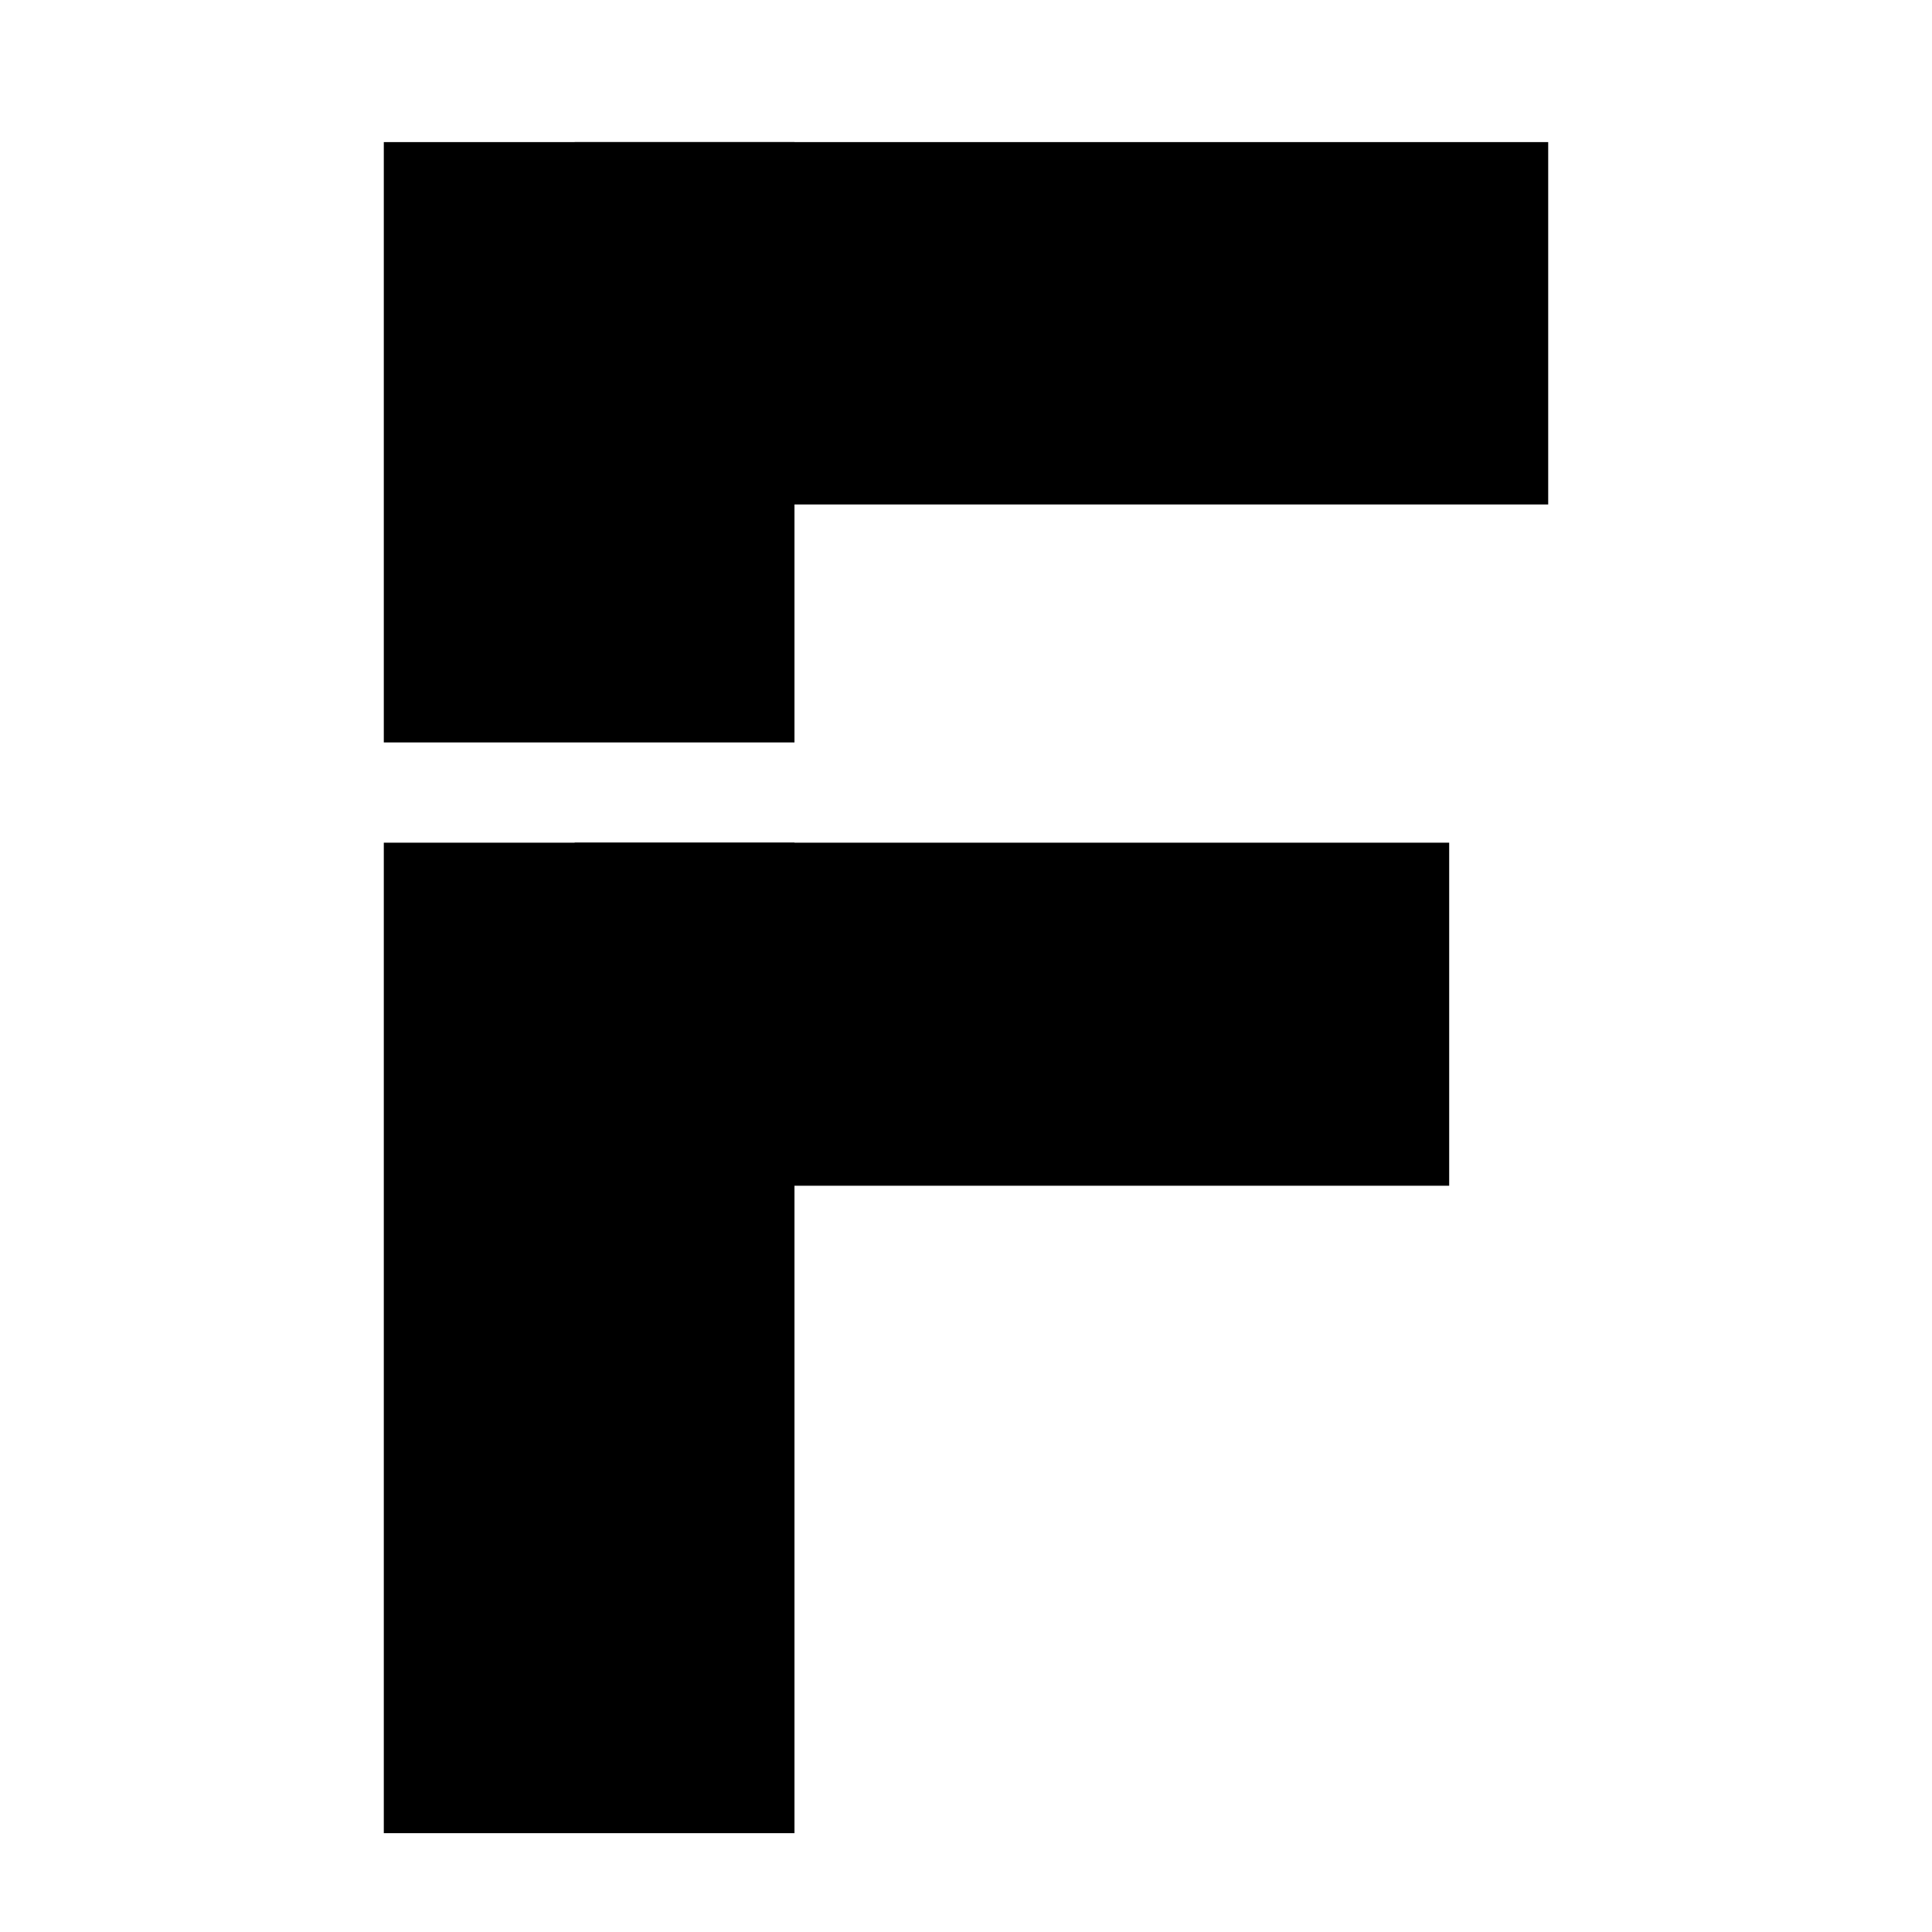
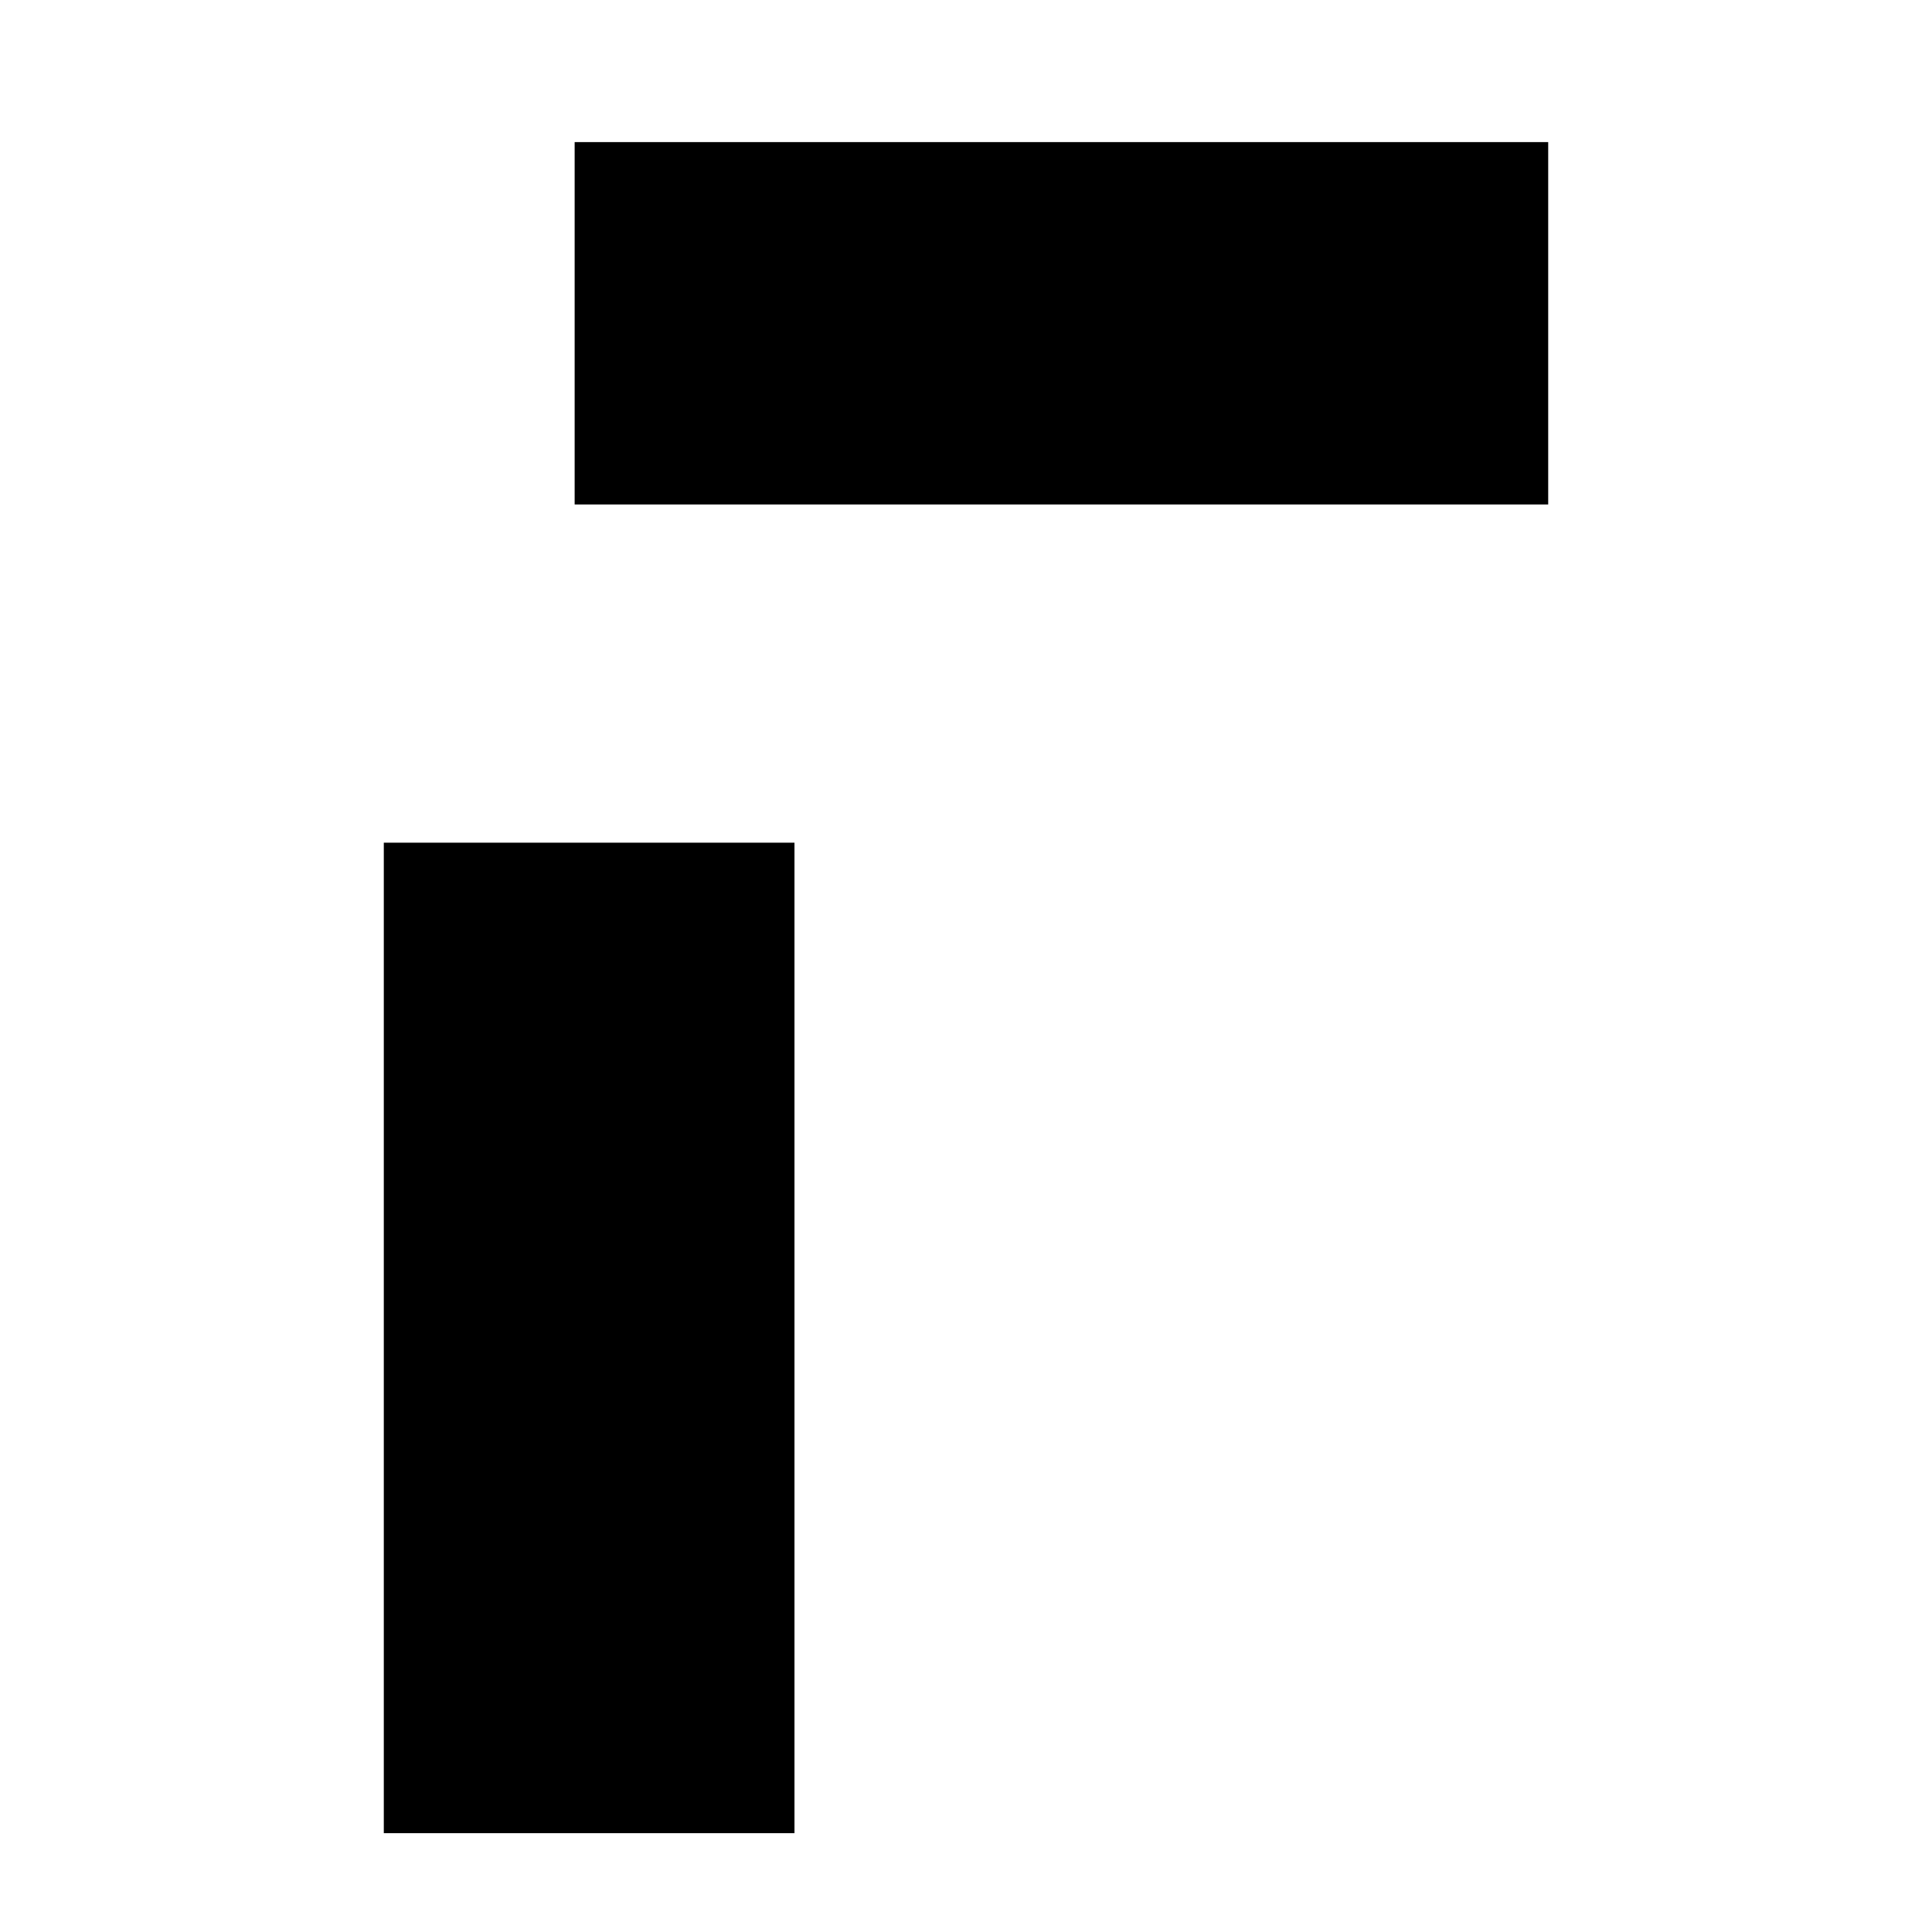
<svg xmlns="http://www.w3.org/2000/svg" viewBox="0 0 640 640">
  <style>
    @media (prefers-color-scheme: dark) {
      .primary-fill {
        fill: #76a6b9;
      }
      .secondary-fill {
        fill: #092533;
      }
    }
    @media (prefers-color-scheme: light) {
      .primary-fill {
        fill: #76a6b9;
      }
      .secondary-fill {
        fill: #fff;
      }
    }
  </style>
  <rect class="primary-fill" x="127.14" y="279.15" width="136.04" height="328.11" />
  <rect class="secondary-fill" x="190.36" y="47.07" width="322.5" height="120.04" />
-   <rect class="primary-fill" x="190.36" y="279.15" width="289.7" height="113.64" />
-   <rect class="secondary-fill" x="127.14" y="47.07" width="136.04" height="198.87" />
</svg>